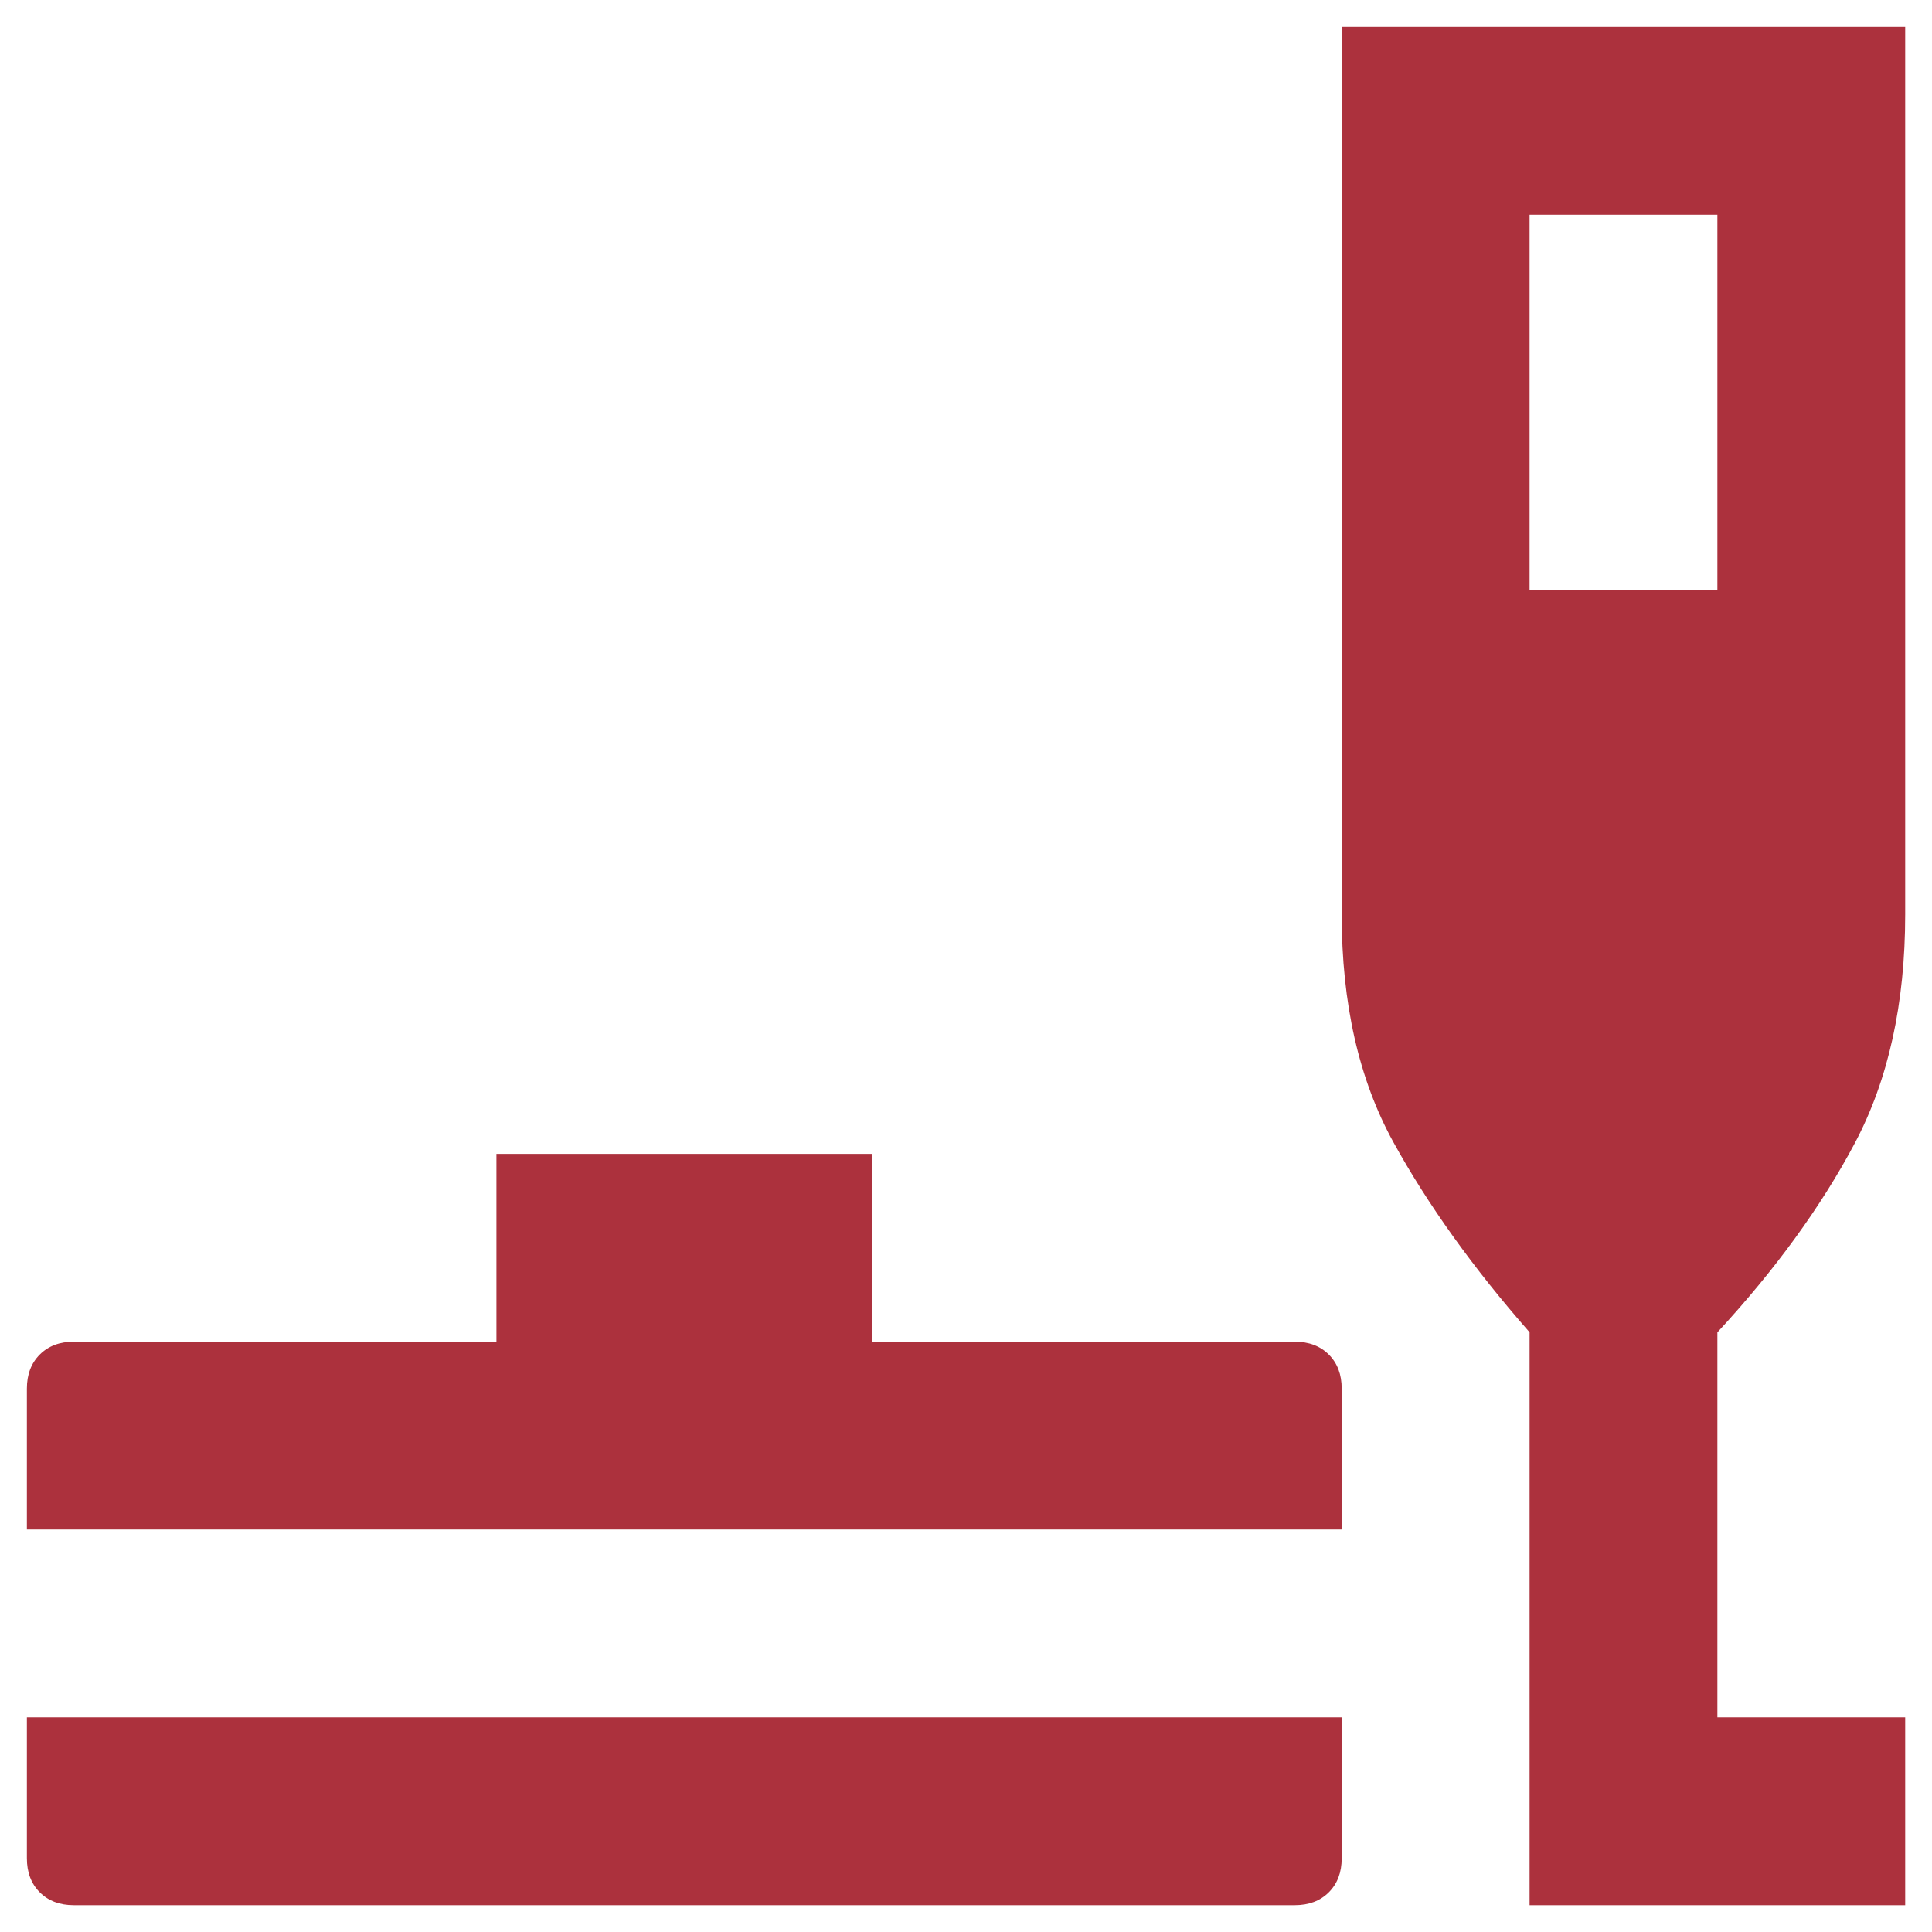
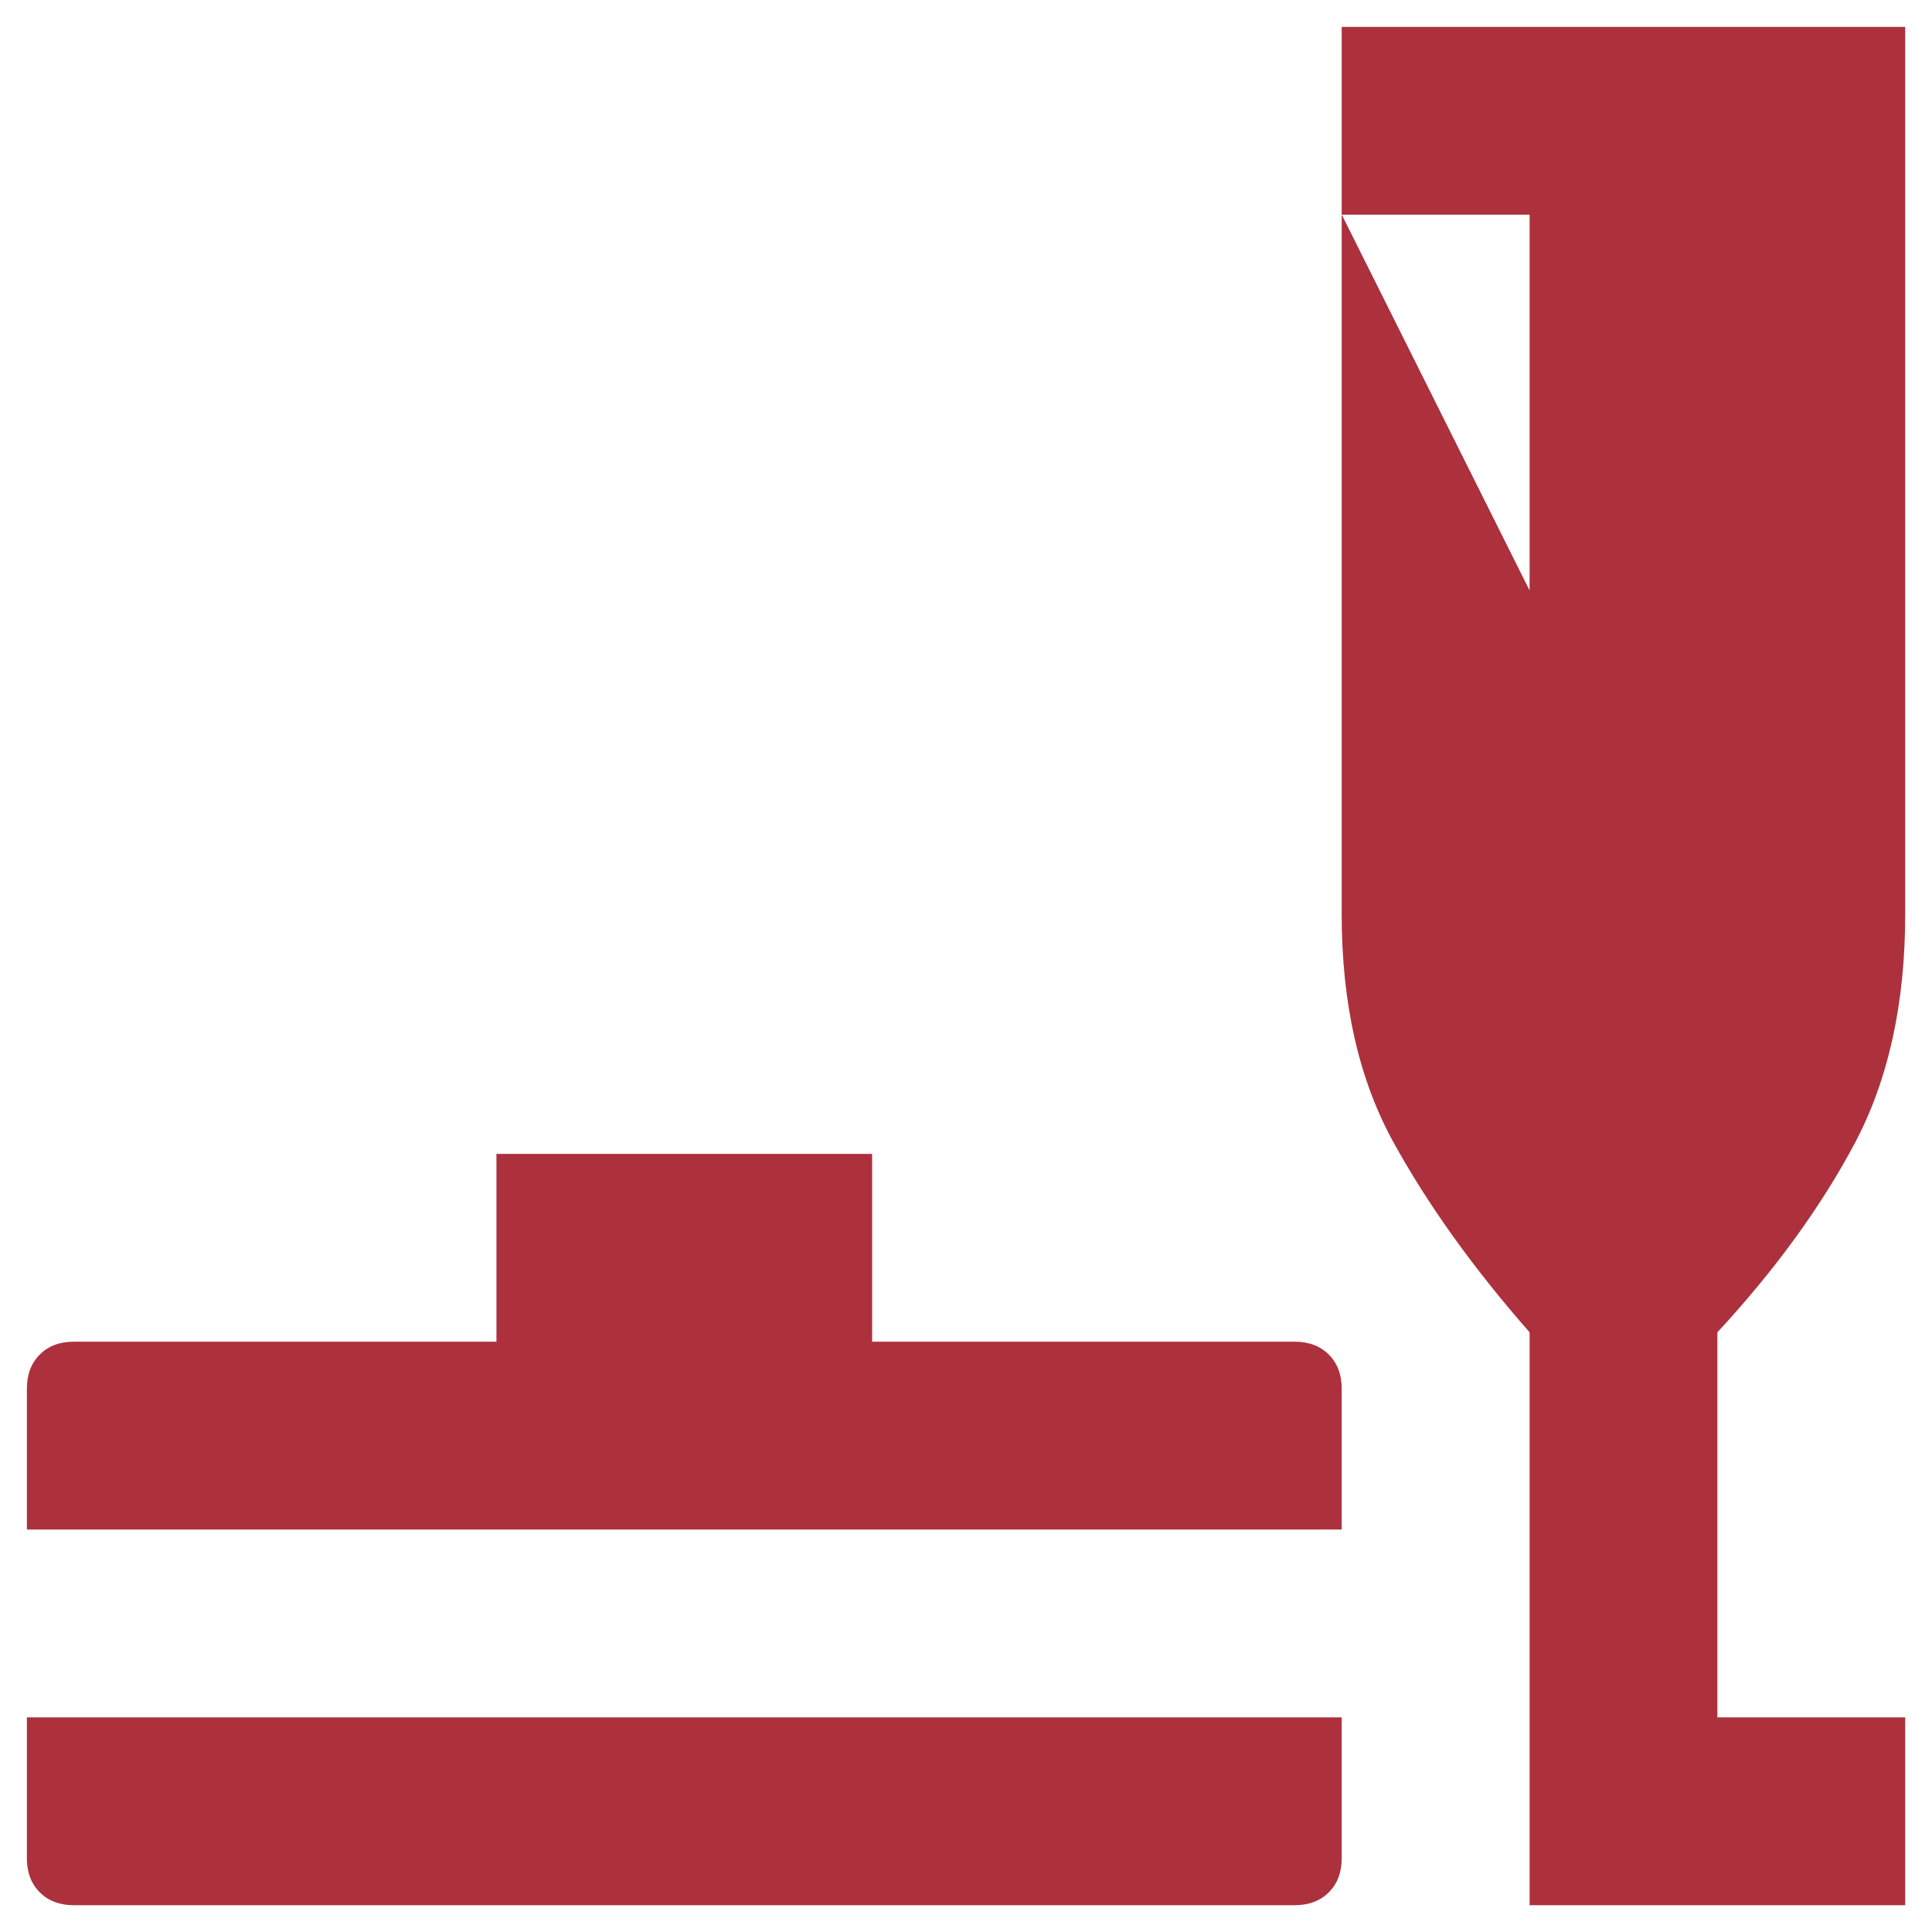
<svg xmlns="http://www.w3.org/2000/svg" fill="none" height="24" viewBox="0 0 24 24" width="24">
-   <path d="m.917 23.667c-.175 0-.316-.053-.423-.16s-.16-.248-.16-.423v-1.75h16.333v1.75c0 .175-.053.316-.16.423s-.248.16-.423.16zm-.583-4.667v-1.75c0-.175.053-.316.16-.423.107-.107.248-.16.423-.16h5.25v-2.333h4.667v2.333h5.25c.175 0 .316.053.423.16.107.107.16.248.16.423v1.75zm18.667 4.667v-7.117c-.7-.797-1.264-1.585-1.692-2.362-.428-.778-.642-1.721-.642-2.829v-11.025h7v11.025c0 1.108-.209 2.056-.627 2.844-.418.787-.987 1.57-1.706 2.348v4.783h2.333v2.333zm0-16.333h2.333v-4.667h-2.333z" fill="#ac313d" />
+   <path d="m.917 23.667c-.175 0-.316-.053-.423-.16s-.16-.248-.16-.423v-1.75h16.333v1.75c0 .175-.053.316-.16.423s-.248.16-.423.16zm-.583-4.667v-1.75c0-.175.053-.316.16-.423.107-.107.248-.16.423-.16h5.25v-2.333h4.667v2.333h5.25c.175 0 .316.053.423.16.107.107.16.248.16.423v1.75zm18.667 4.667v-7.117c-.7-.797-1.264-1.585-1.692-2.362-.428-.778-.642-1.721-.642-2.829v-11.025h7v11.025c0 1.108-.209 2.056-.627 2.844-.418.787-.987 1.57-1.706 2.348v4.783h2.333v2.333zm0-16.333v-4.667h-2.333z" fill="#ac313d" />
</svg>